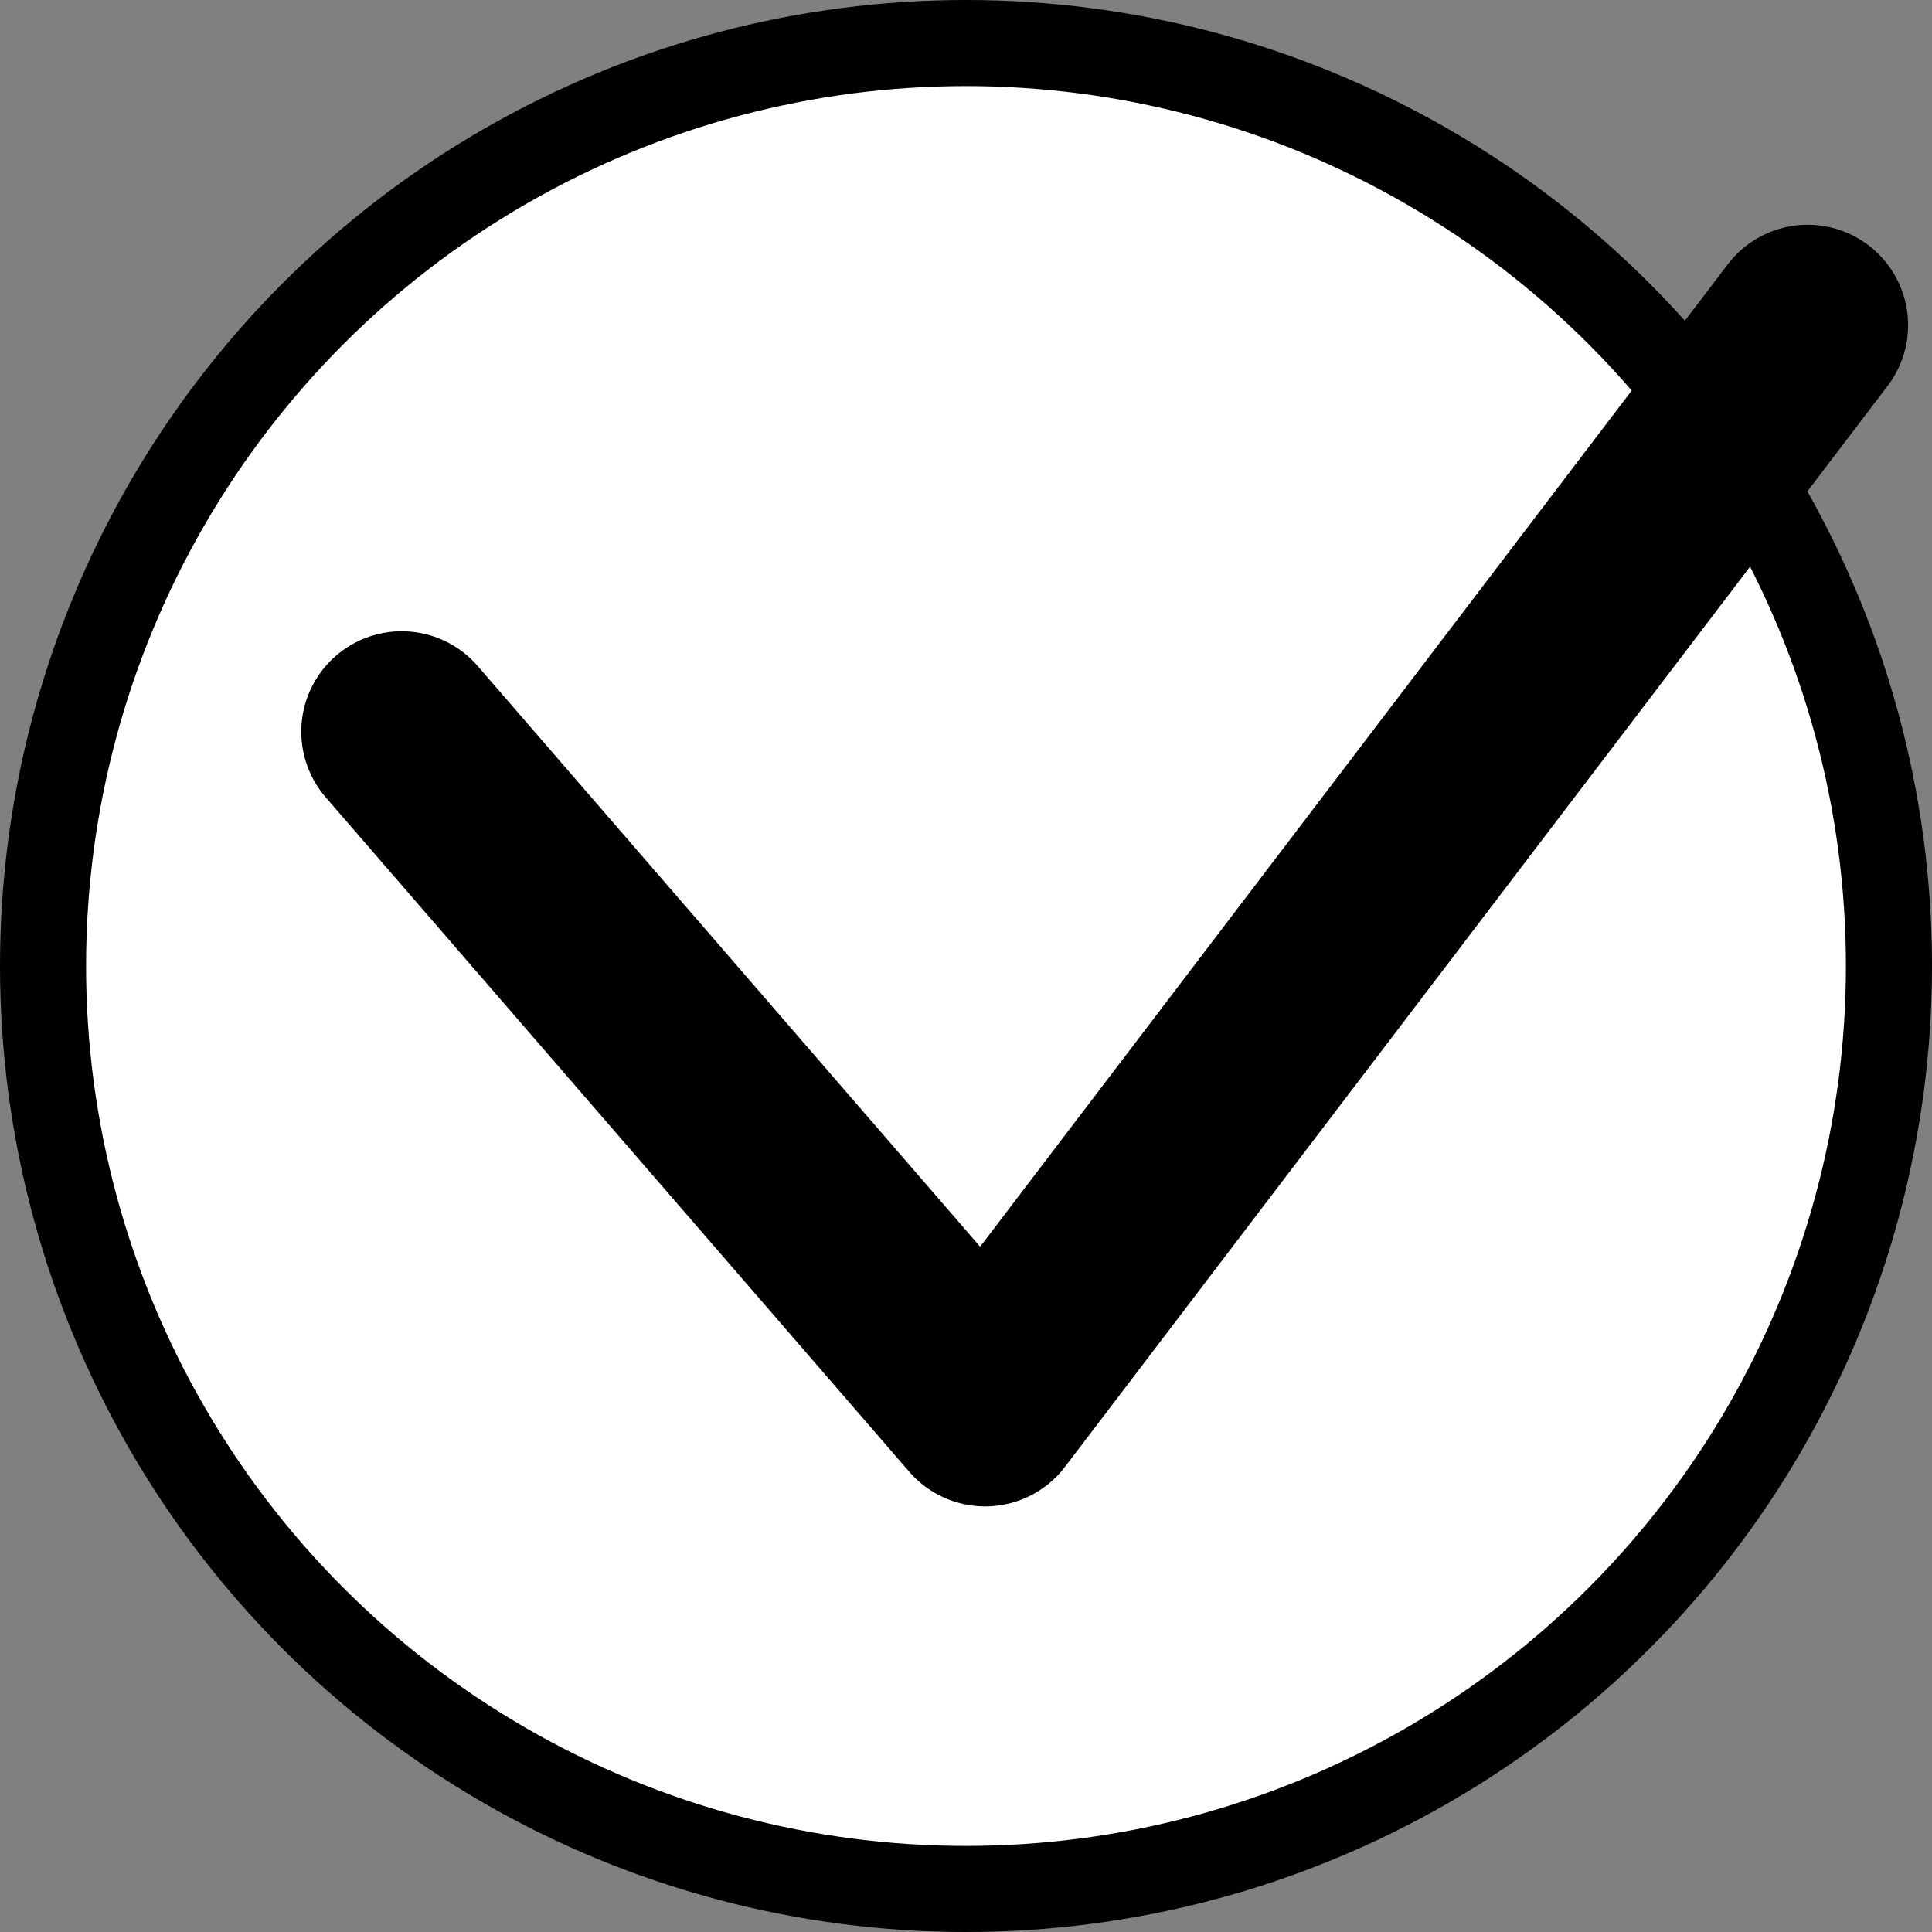
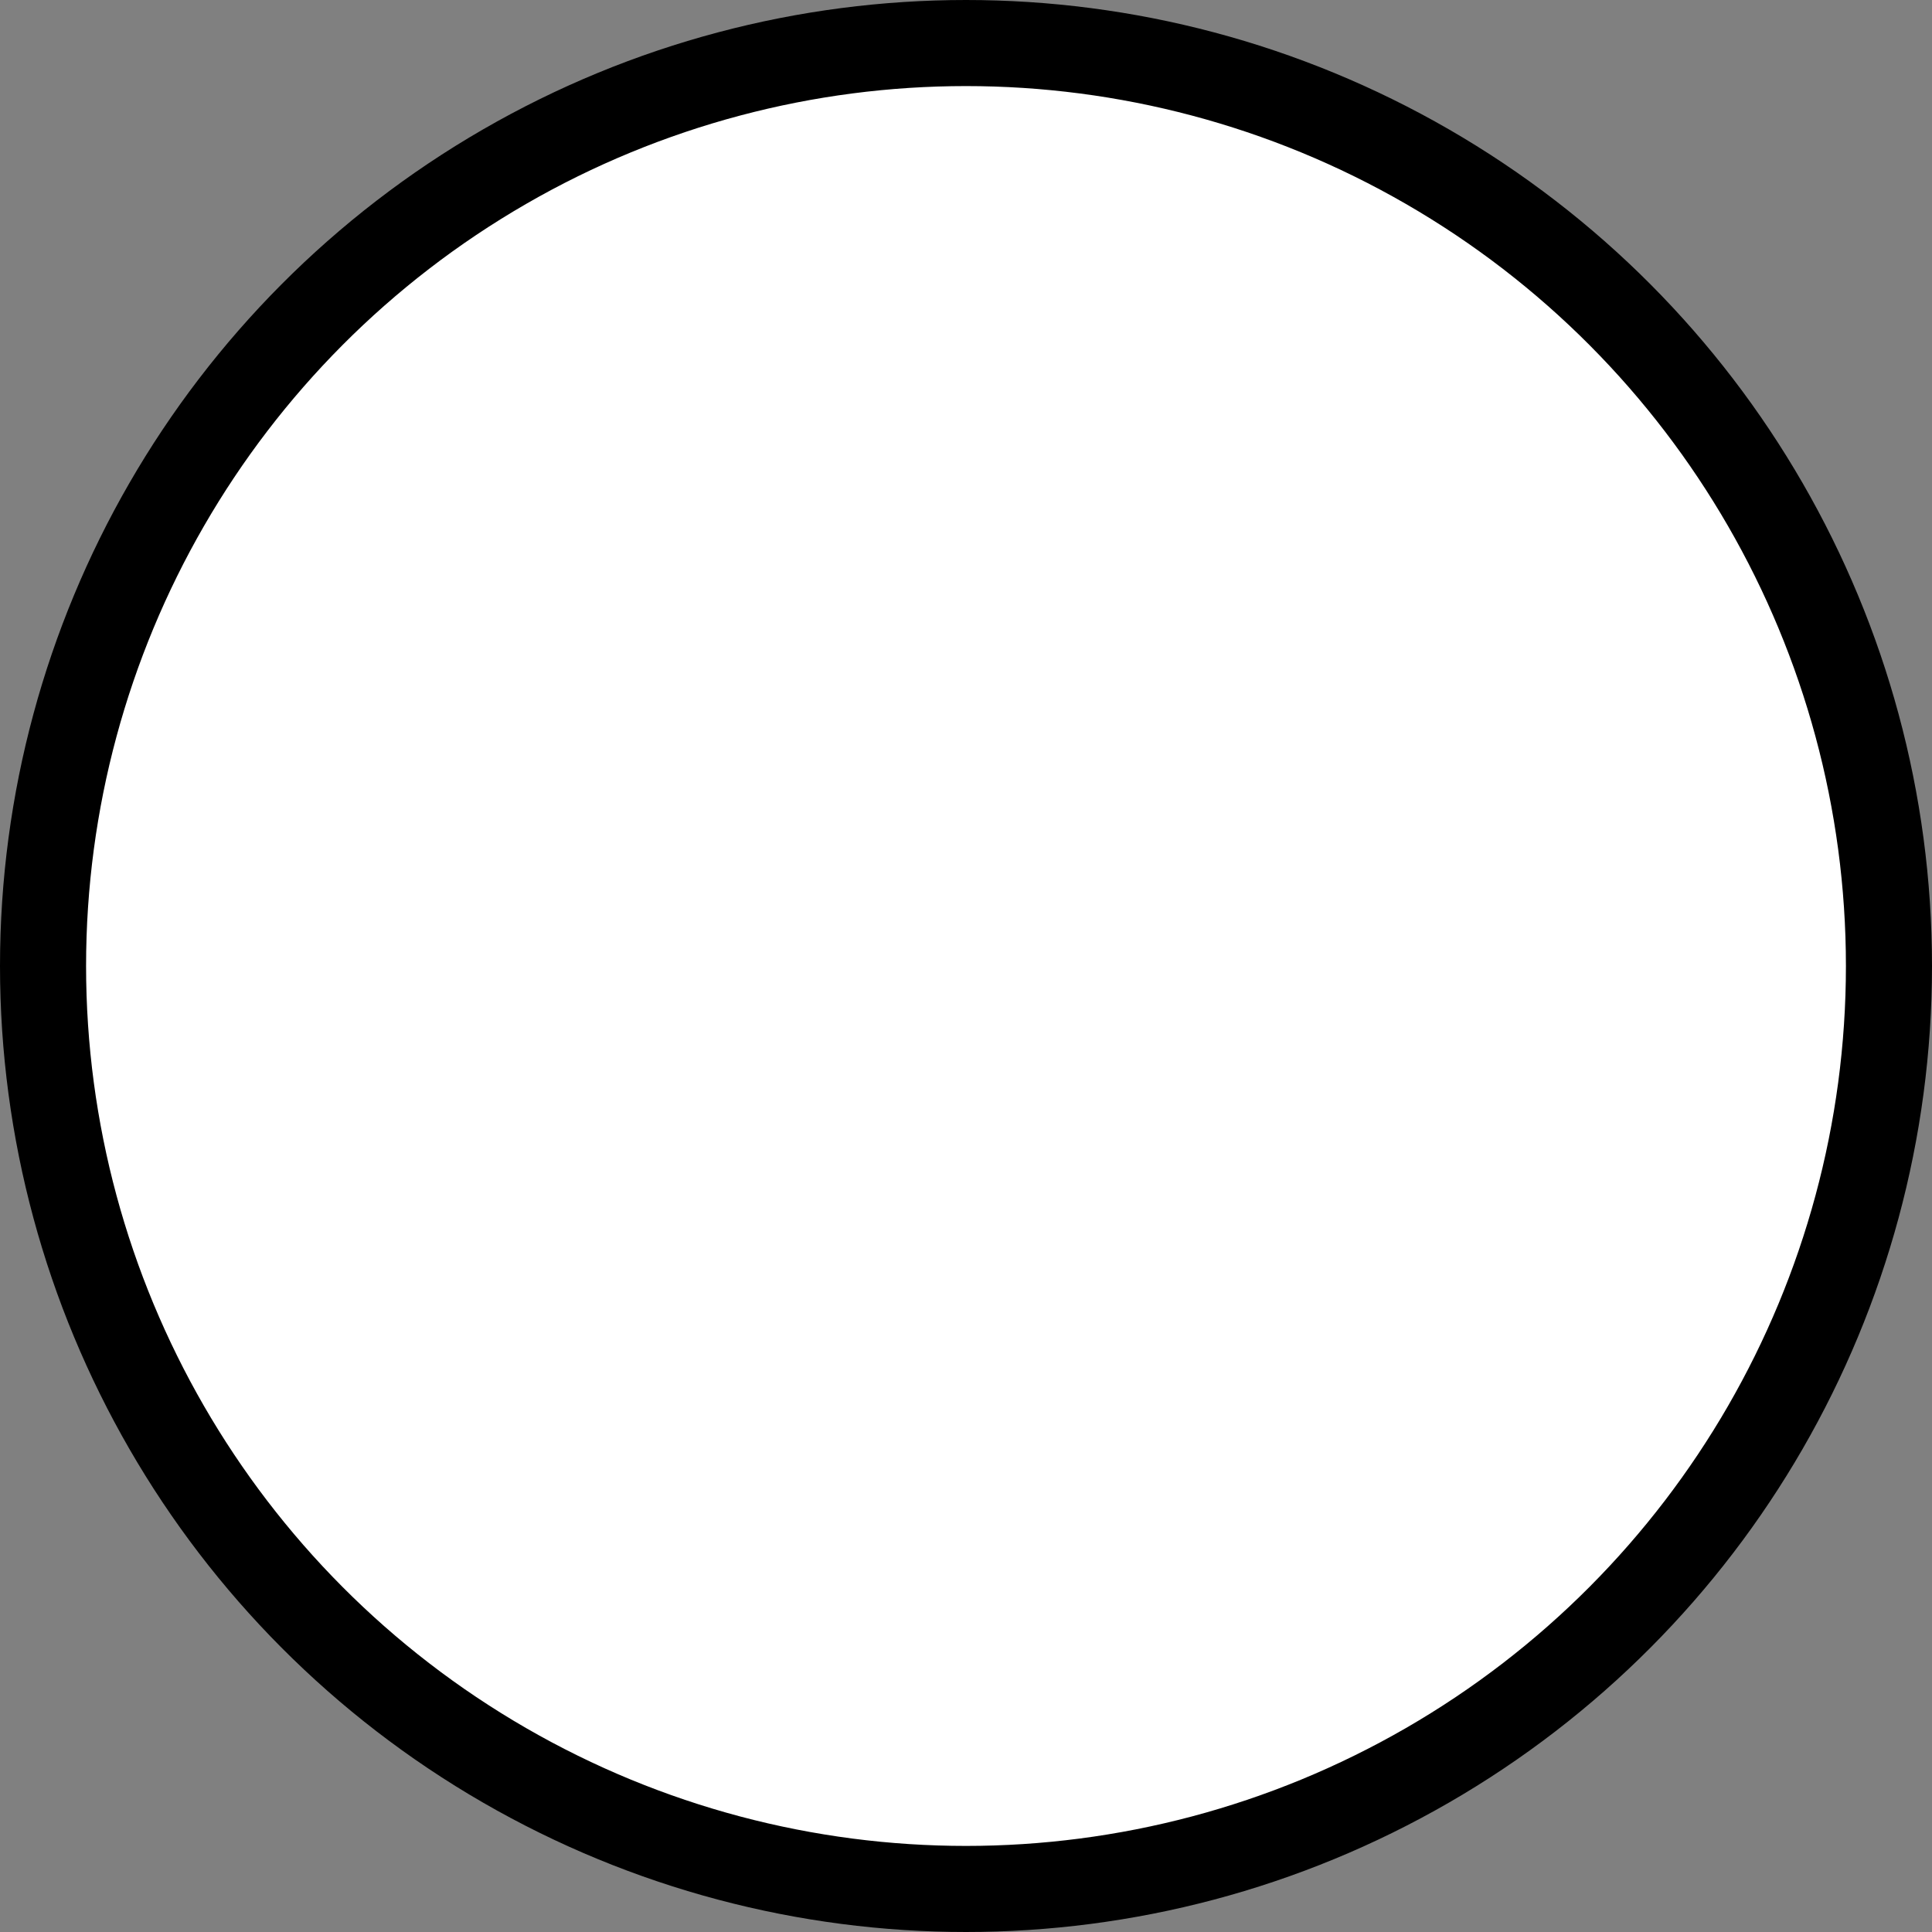
<svg xmlns="http://www.w3.org/2000/svg" width="202" height="202" viewBox="0 0 202 202" fill="none">
  <rect x="0" y="0" width="202" height="202" fill="#808080" stroke="none" />
  <circle cx="101" cy="101" r="96.5" fill="white" stroke="#373737" style="fill:white;fill-opacity:1;stroke:#373737;stroke:color(display-p3 0.216 0.216 0.216);stroke-opacity:1;" stroke-width="9" />
-   <path d="M42 76.5L103 147L189 34" stroke="#373737" style="stroke:#373737;stroke:color(display-p3 0.216 0.216 0.216);stroke-opacity:1;" stroke-width="21" stroke-linecap="round" stroke-linejoin="round" />
</svg>